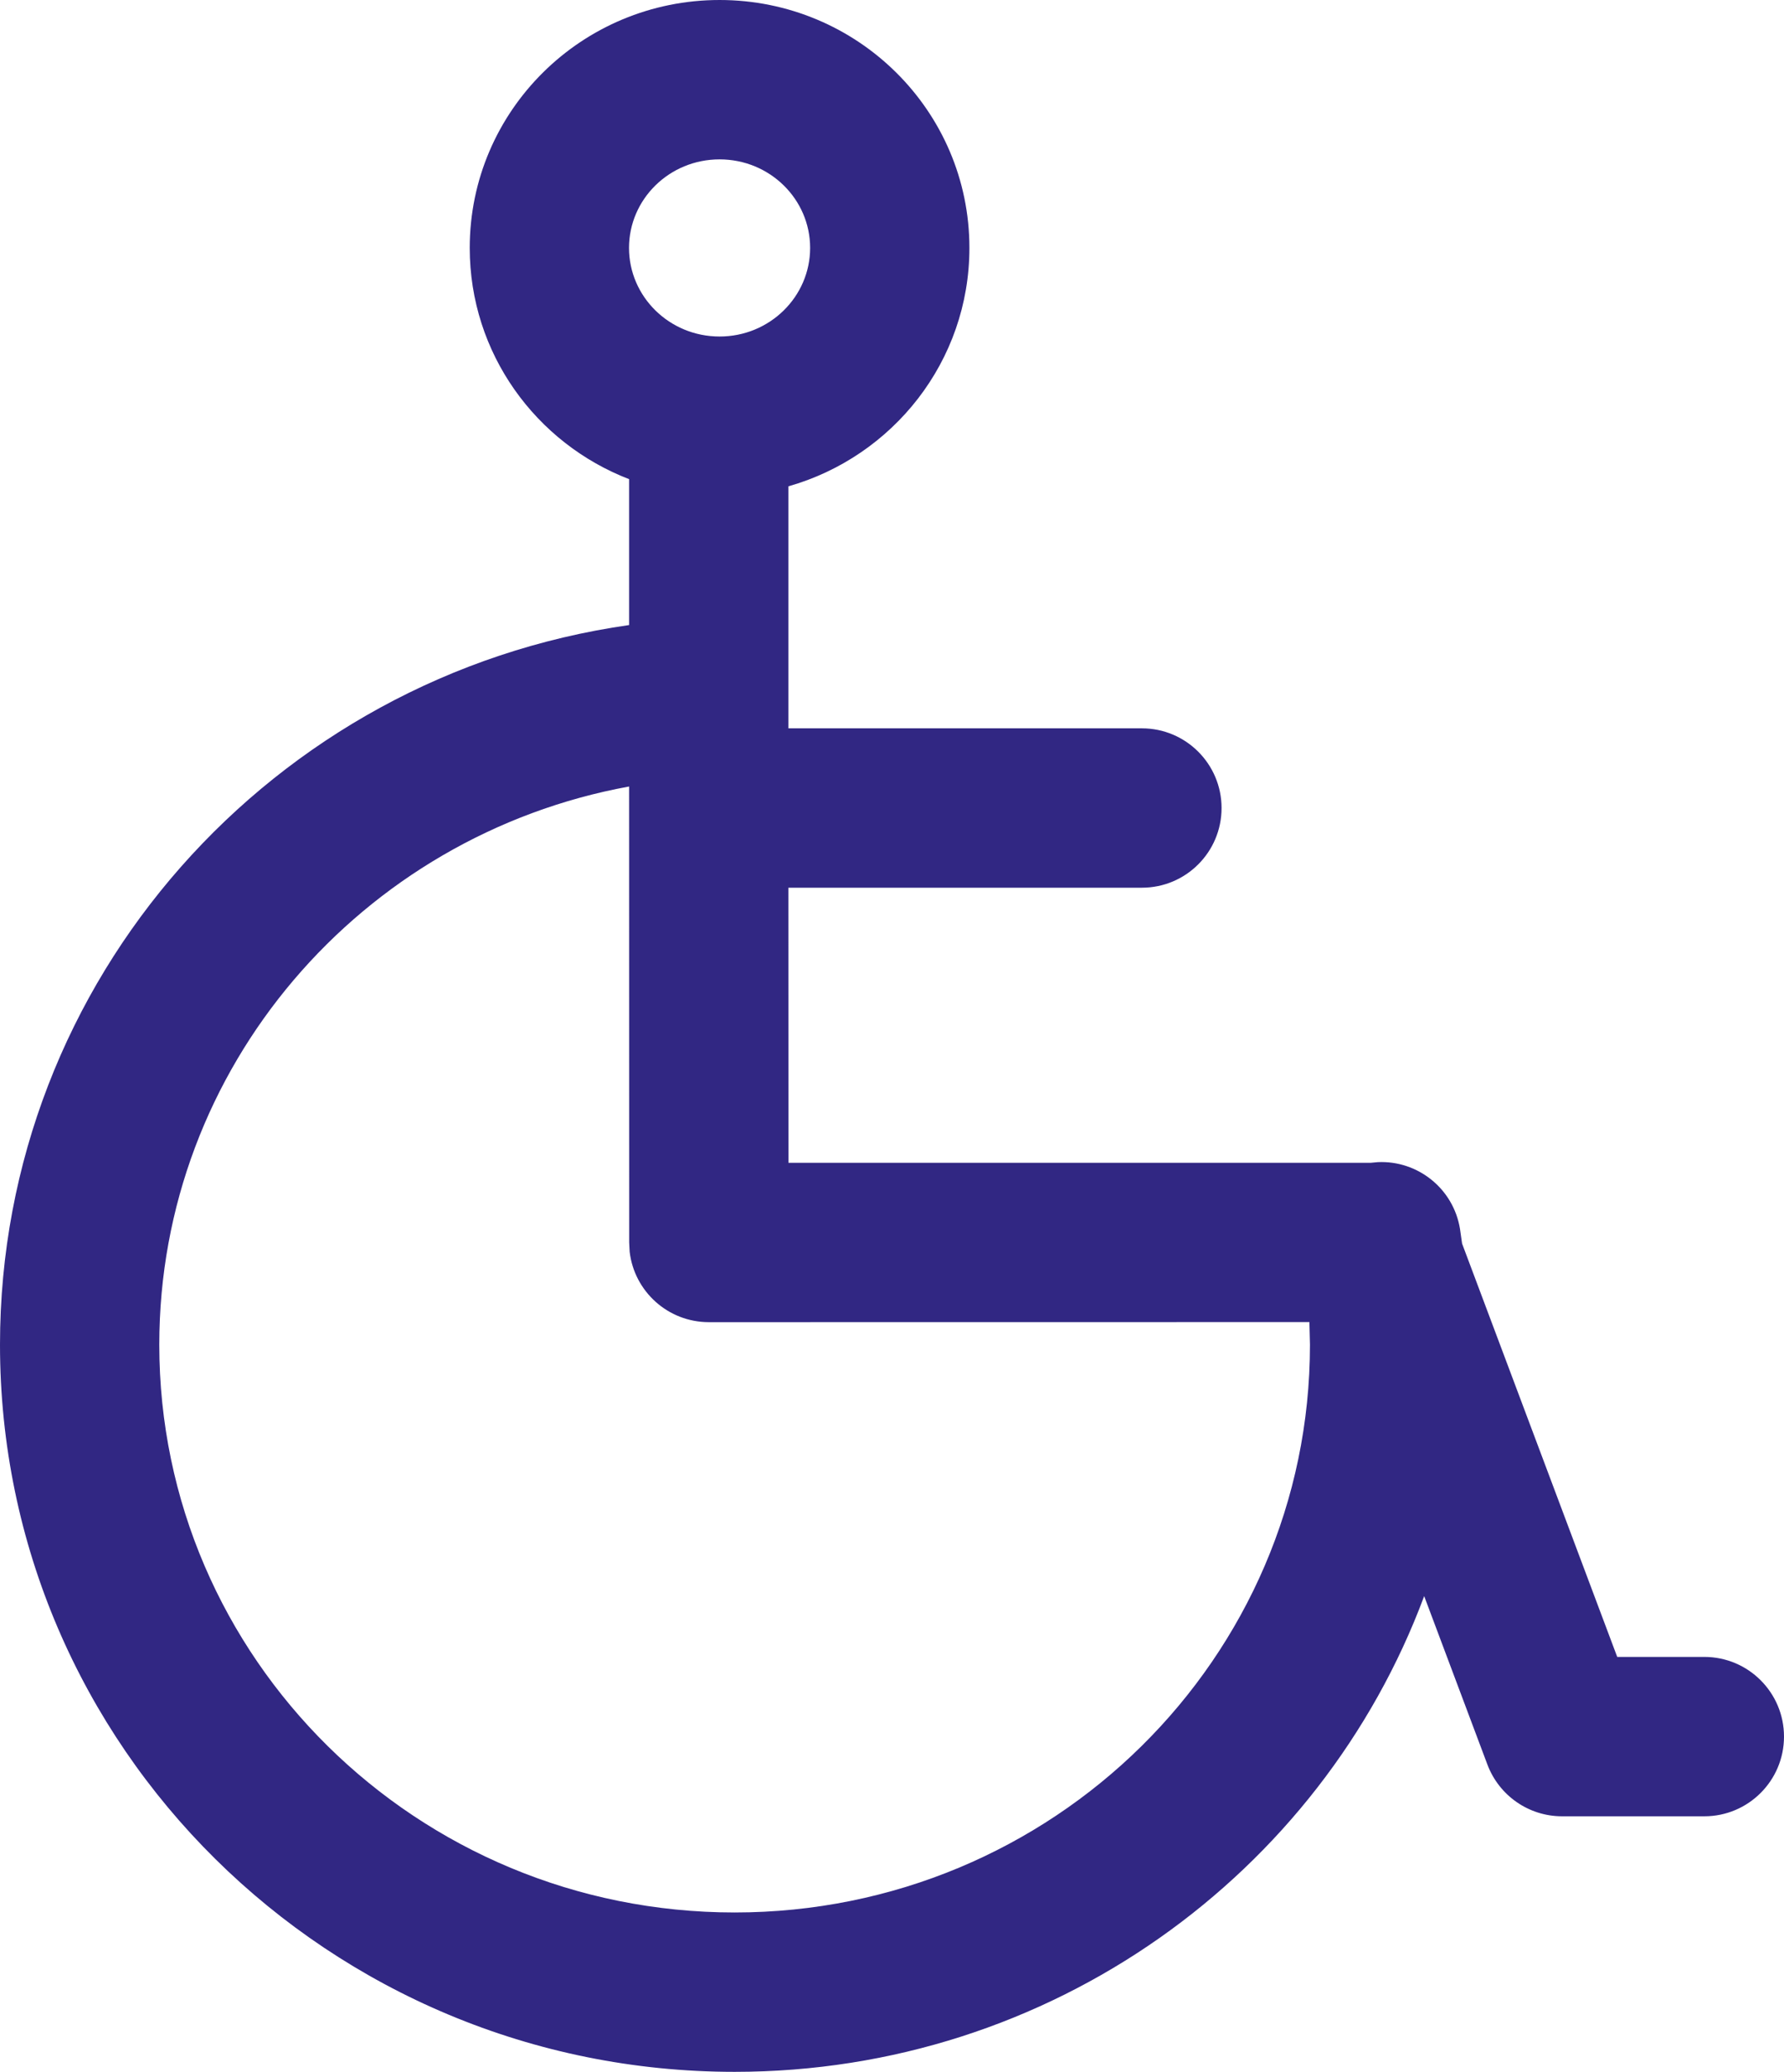
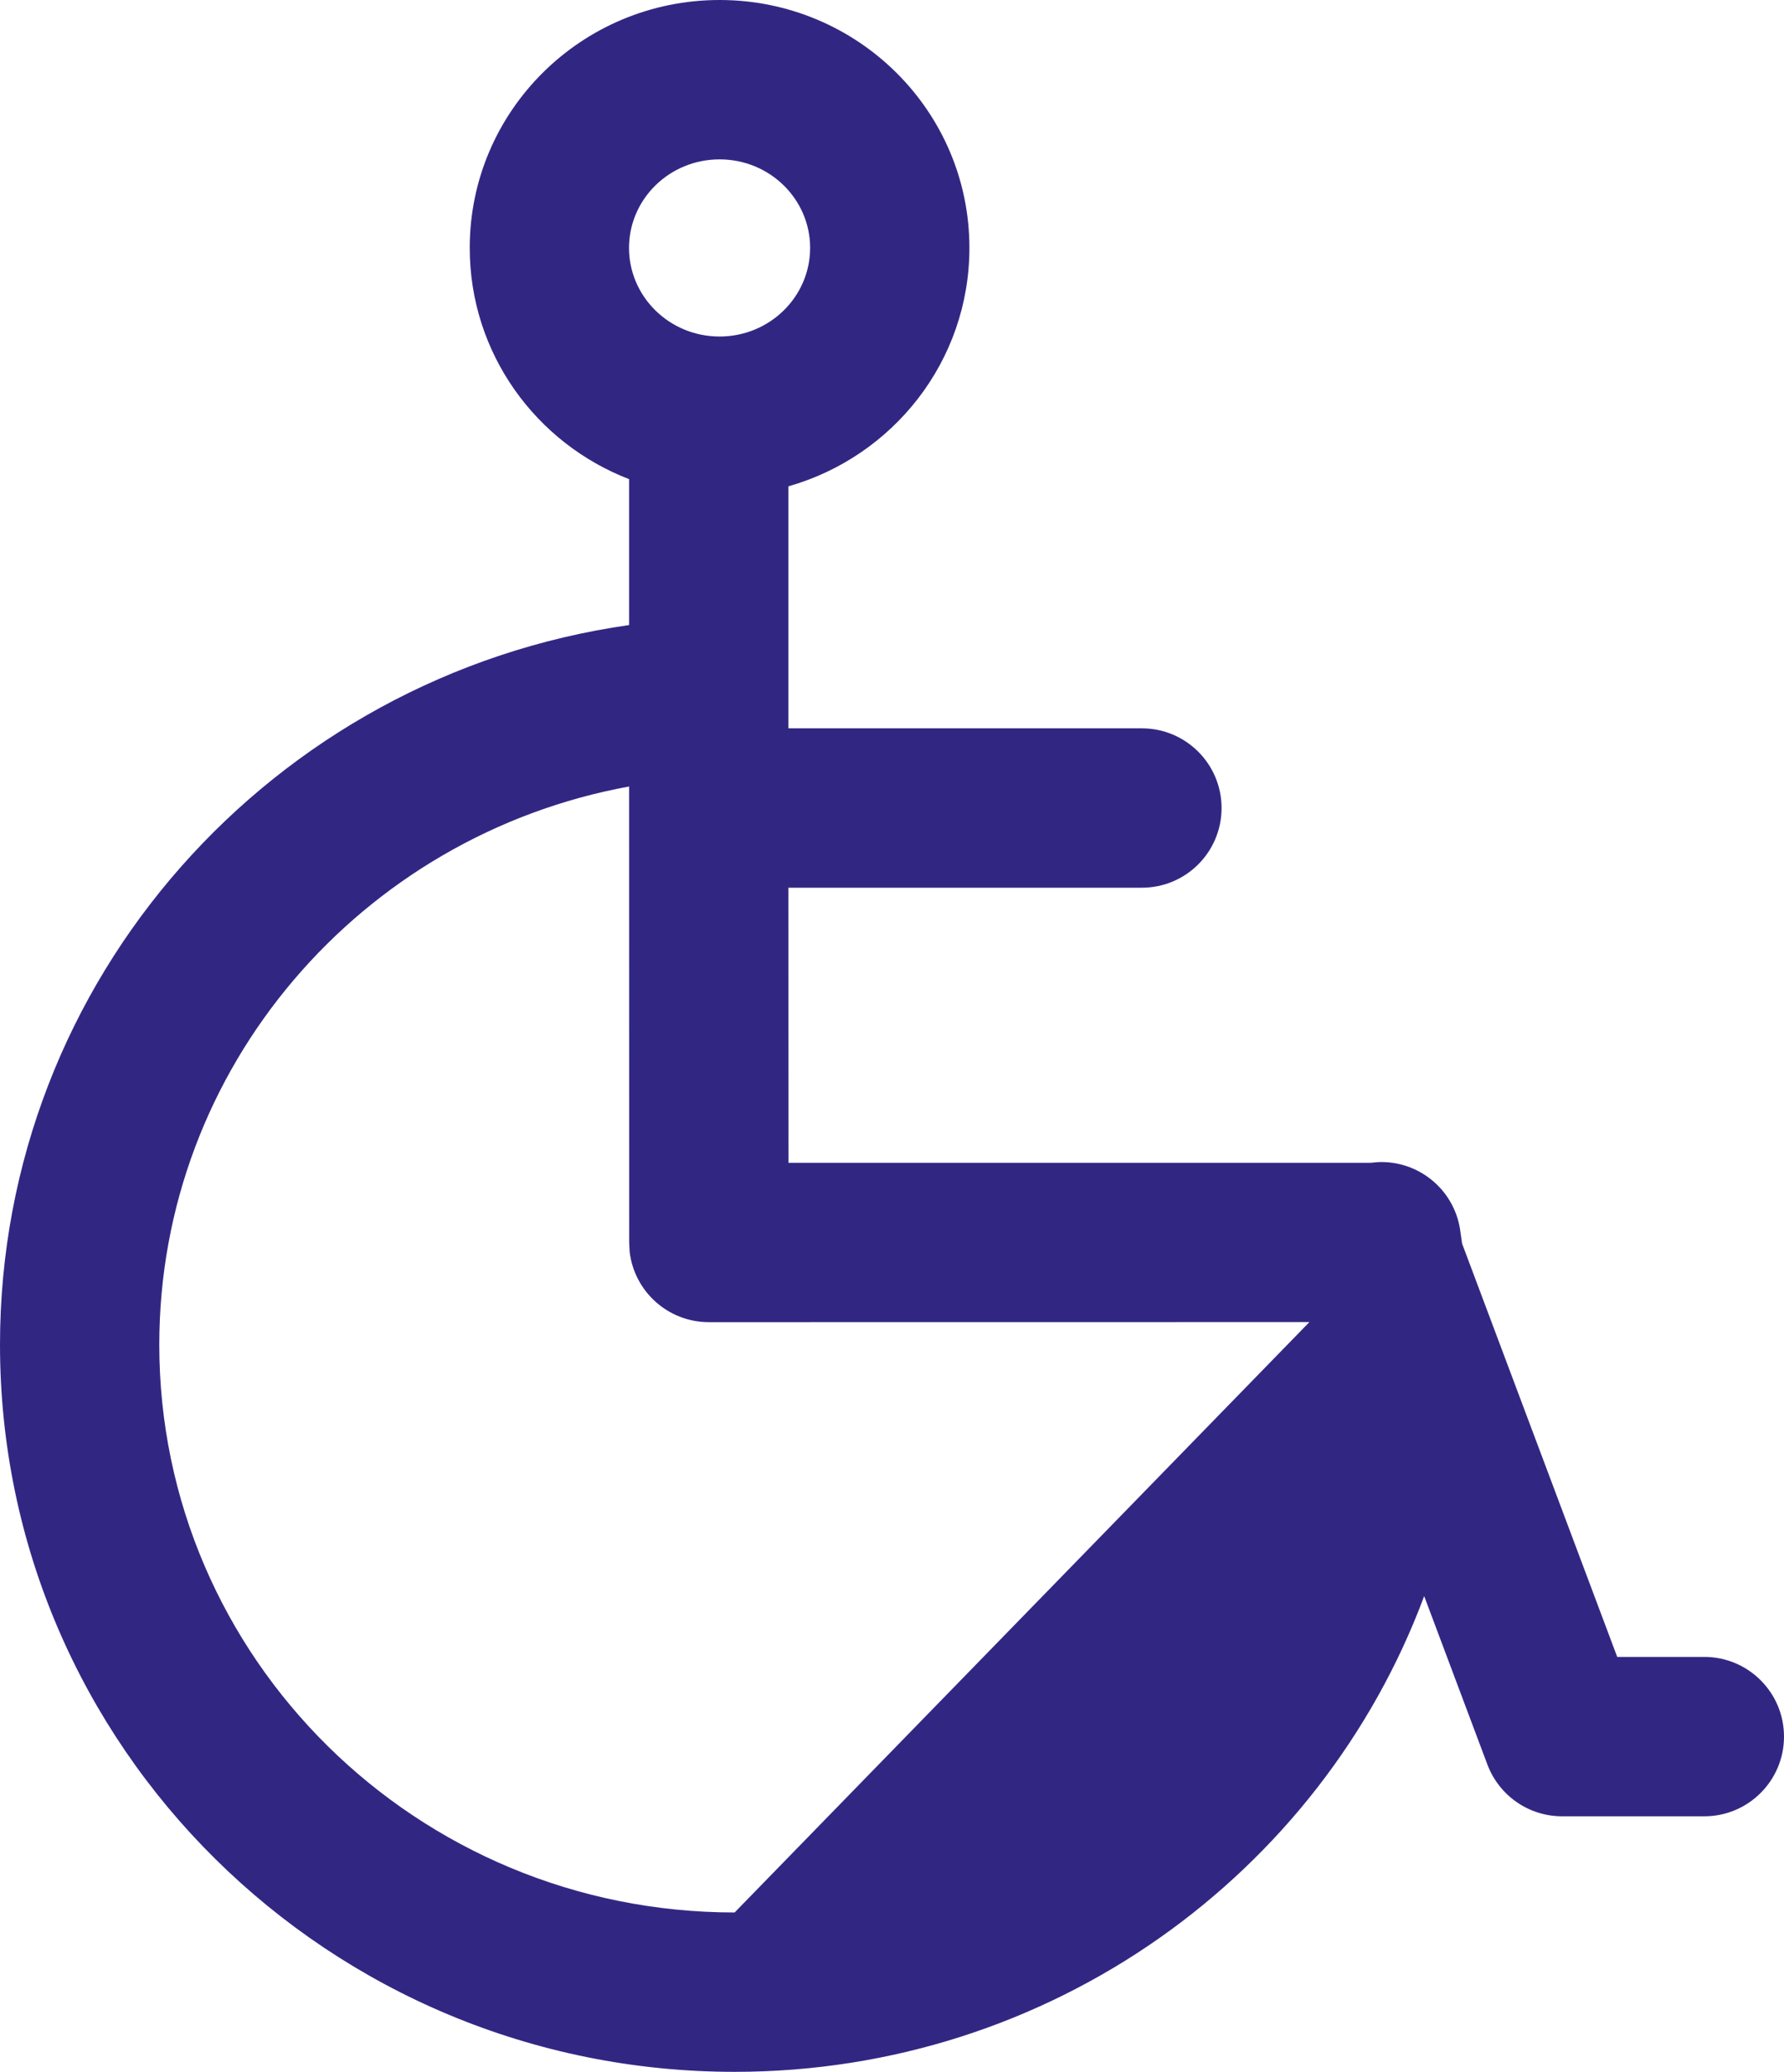
<svg xmlns="http://www.w3.org/2000/svg" width="22.4px" height="26px" viewBox="0 0 22.4 26" version="1.1">
  <title>265AEED0-CFFF-4272-BB0C-024DD0AF3D96</title>
  <g id="HP" stroke="none" stroke-width="1" fill="none" fill-rule="evenodd">
    <g id="Styleguide---QDS" transform="translate(-712, -5880)" fill="#312783" fill-rule="nonzero">
      <g id="Picto/Exposition/Handicapes" transform="translate(712, 5880)">
-         <path d="M9.035,0 C10.765,0 12.172,1.39 12.172,3.111 C12.172,4.534 11.21,5.731 9.899,6.103 L9.899,9.14 L14.338,9.14 C14.89,9.14 15.338,9.588 15.338,10.14 C15.338,10.693 14.89,11.14 14.338,11.14 L9.899,11.14 L9.9,14.592 L17.214,14.592 L17.301,14.584 C17.802,14.561 18.25,14.917 18.332,15.423 L18.358,15.606 L20.306,20.793 L21.4,20.793 C21.952,20.793 22.4,21.241 22.4,21.793 C22.4,22.345 21.952,22.793 21.4,22.793 L19.613,22.793 C19.196,22.793 18.823,22.534 18.676,22.144 L17.882,20.03 C16.584,23.516 13.196,26 9.224,26 C4.133,26 0,21.917 0,16.875 C0,12.291 3.423,8.481 7.899,7.844 L7.899,6.013 C6.729,5.562 5.898,4.434 5.898,3.111 C5.898,1.39 7.305,0 9.035,0 Z M2,16.875 C2,20.807 5.232,24 9.224,24 C13.217,24 16.448,20.807 16.448,16.875 L16.441,16.591 L8.9,16.592 C8.387,16.592 7.964,16.206 7.906,15.709 L7.9,15.592 L7.899,9.87 C4.533,10.484 2,13.398 2,16.875 Z M9.035,2 C8.404,2 7.898,2.5 7.898,3.111 C7.898,3.722 8.404,4.223 9.035,4.223 C9.666,4.223 10.172,3.722 10.172,3.111 C10.172,2.5 9.666,2 9.035,2 Z" id="Picto/Handicape" />
+         <path d="M9.035,0 C10.765,0 12.172,1.39 12.172,3.111 C12.172,4.534 11.21,5.731 9.899,6.103 L9.899,9.14 L14.338,9.14 C14.89,9.14 15.338,9.588 15.338,10.14 C15.338,10.693 14.89,11.14 14.338,11.14 L9.899,11.14 L9.9,14.592 L17.214,14.592 L17.301,14.584 C17.802,14.561 18.25,14.917 18.332,15.423 L18.358,15.606 L20.306,20.793 L21.4,20.793 C21.952,20.793 22.4,21.241 22.4,21.793 C22.4,22.345 21.952,22.793 21.4,22.793 L19.613,22.793 C19.196,22.793 18.823,22.534 18.676,22.144 L17.882,20.03 C16.584,23.516 13.196,26 9.224,26 C4.133,26 0,21.917 0,16.875 C0,12.291 3.423,8.481 7.899,7.844 L7.899,6.013 C6.729,5.562 5.898,4.434 5.898,3.111 C5.898,1.39 7.305,0 9.035,0 Z M2,16.875 C2,20.807 5.232,24 9.224,24 L16.441,16.591 L8.9,16.592 C8.387,16.592 7.964,16.206 7.906,15.709 L7.9,15.592 L7.899,9.87 C4.533,10.484 2,13.398 2,16.875 Z M9.035,2 C8.404,2 7.898,2.5 7.898,3.111 C7.898,3.722 8.404,4.223 9.035,4.223 C9.666,4.223 10.172,3.722 10.172,3.111 C10.172,2.5 9.666,2 9.035,2 Z" id="Picto/Handicape" />
      </g>
    </g>
  </g>
</svg>